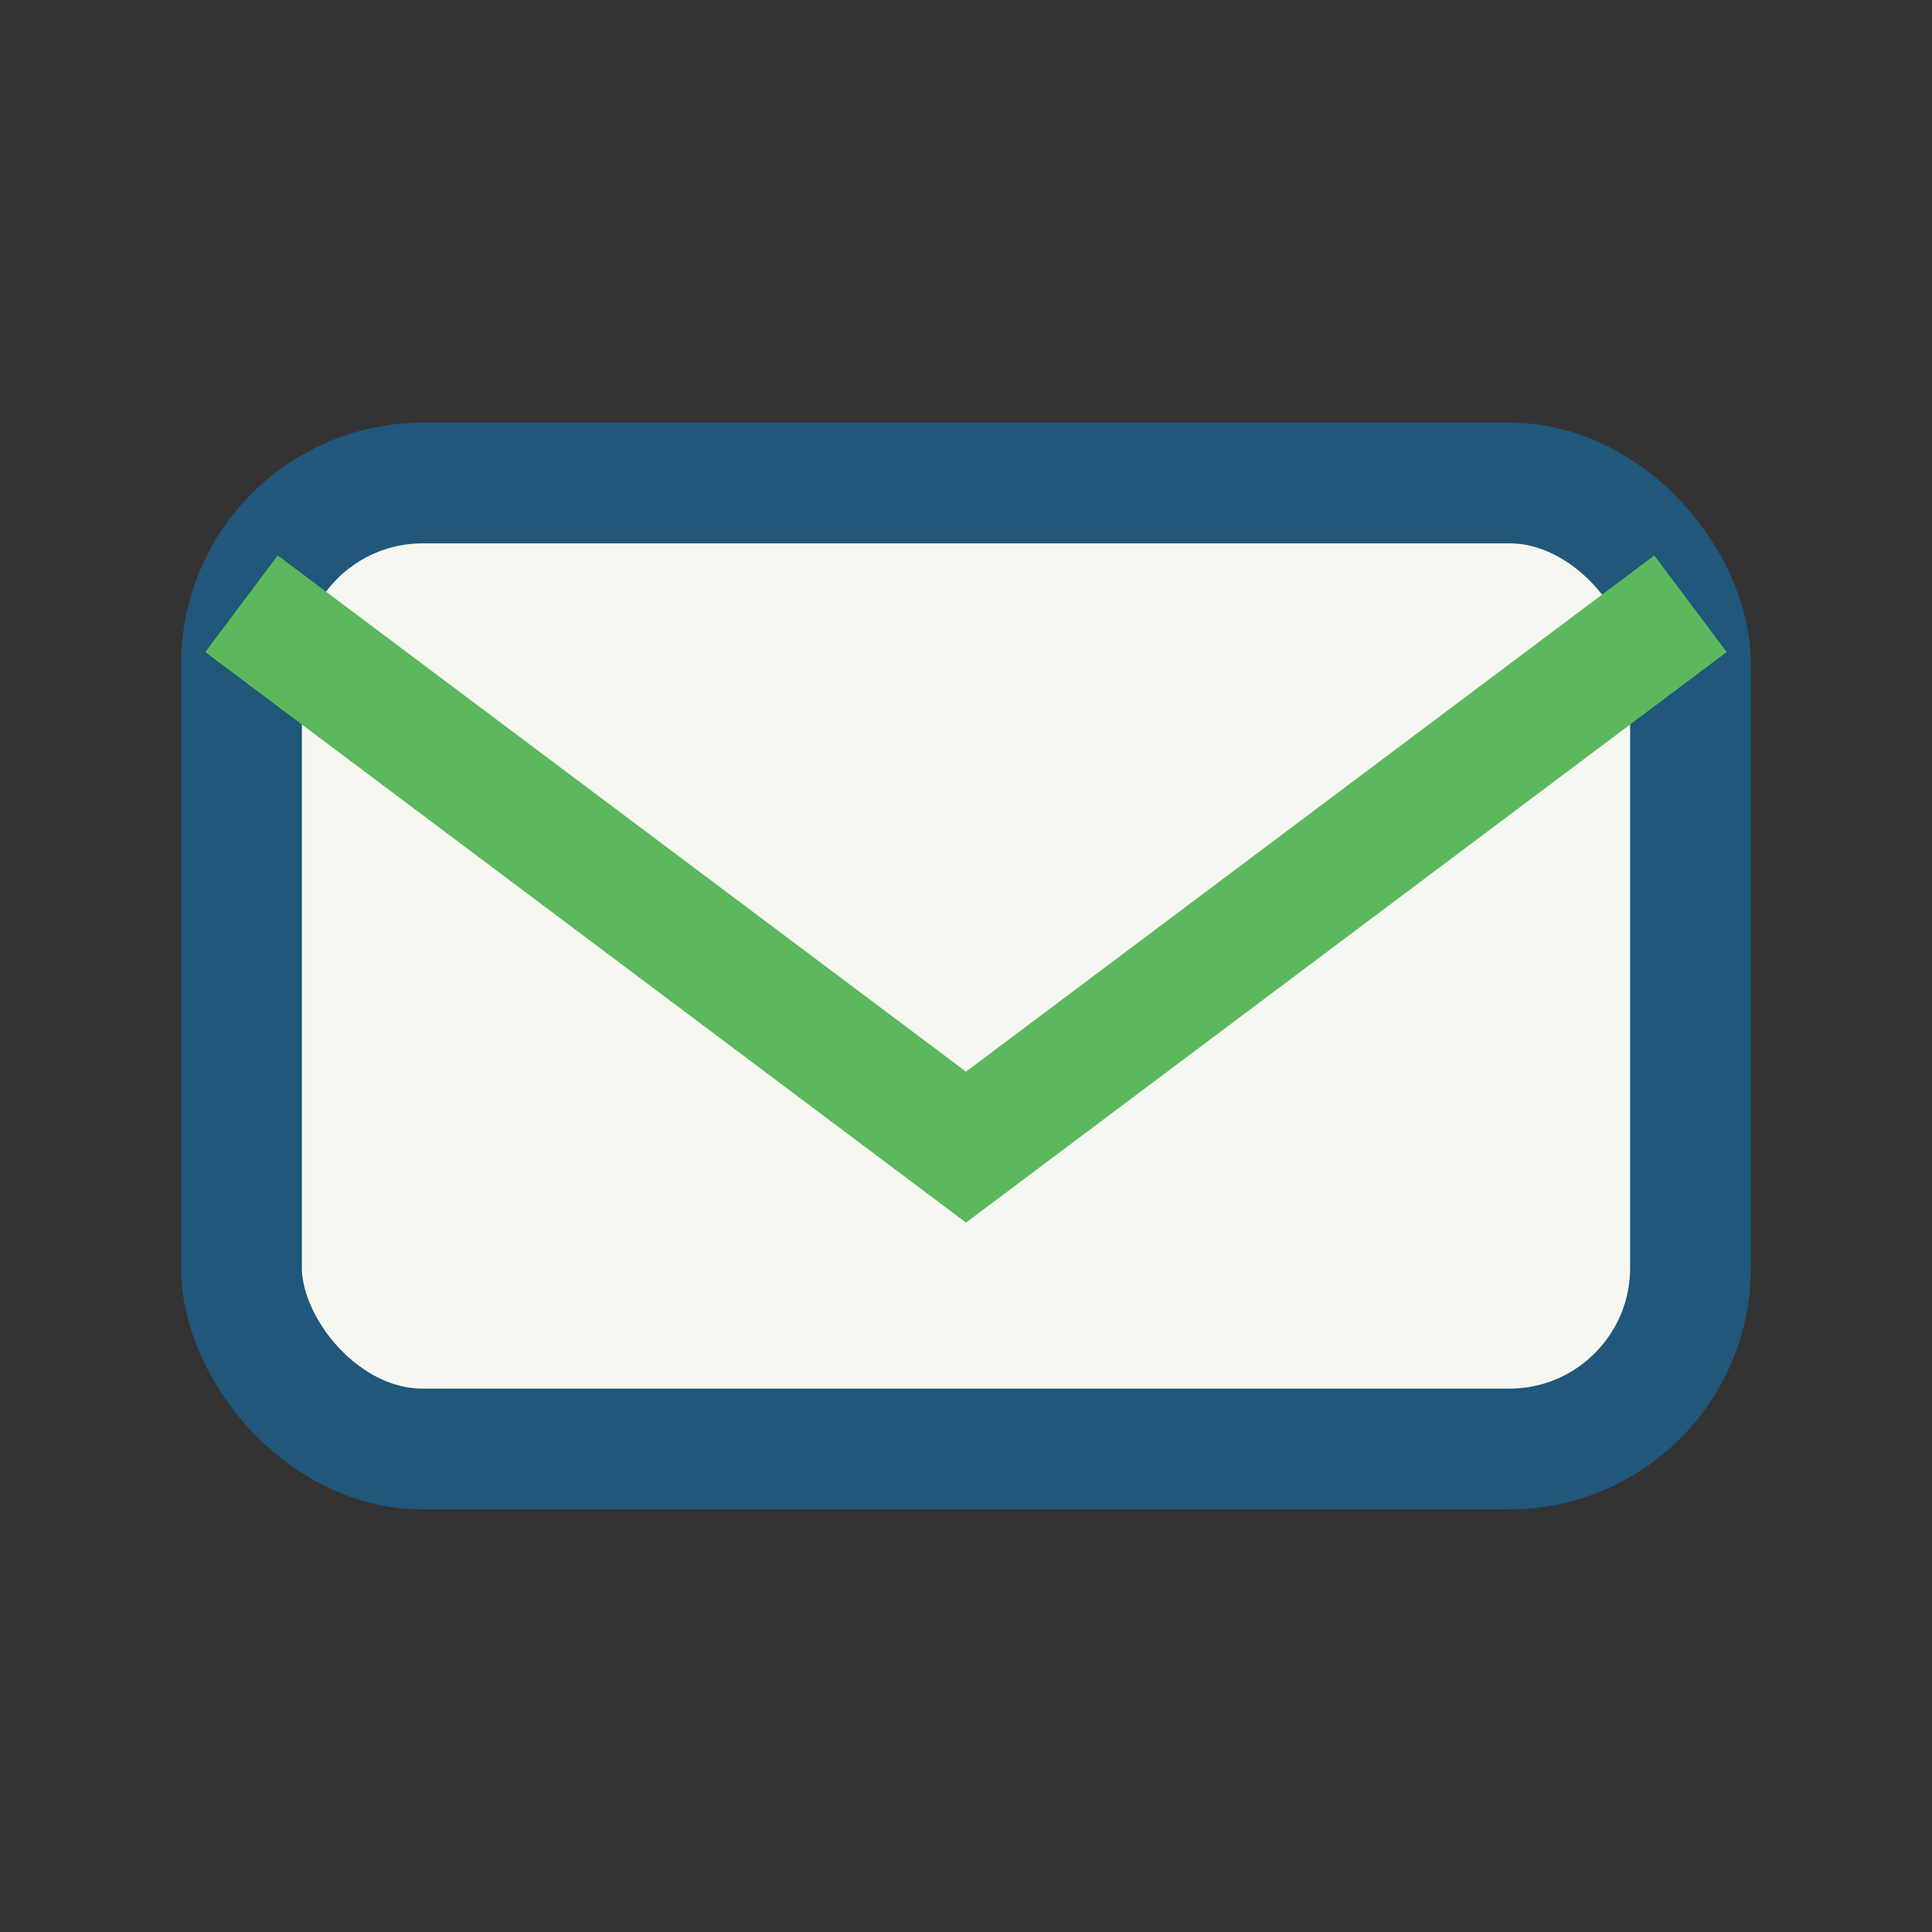
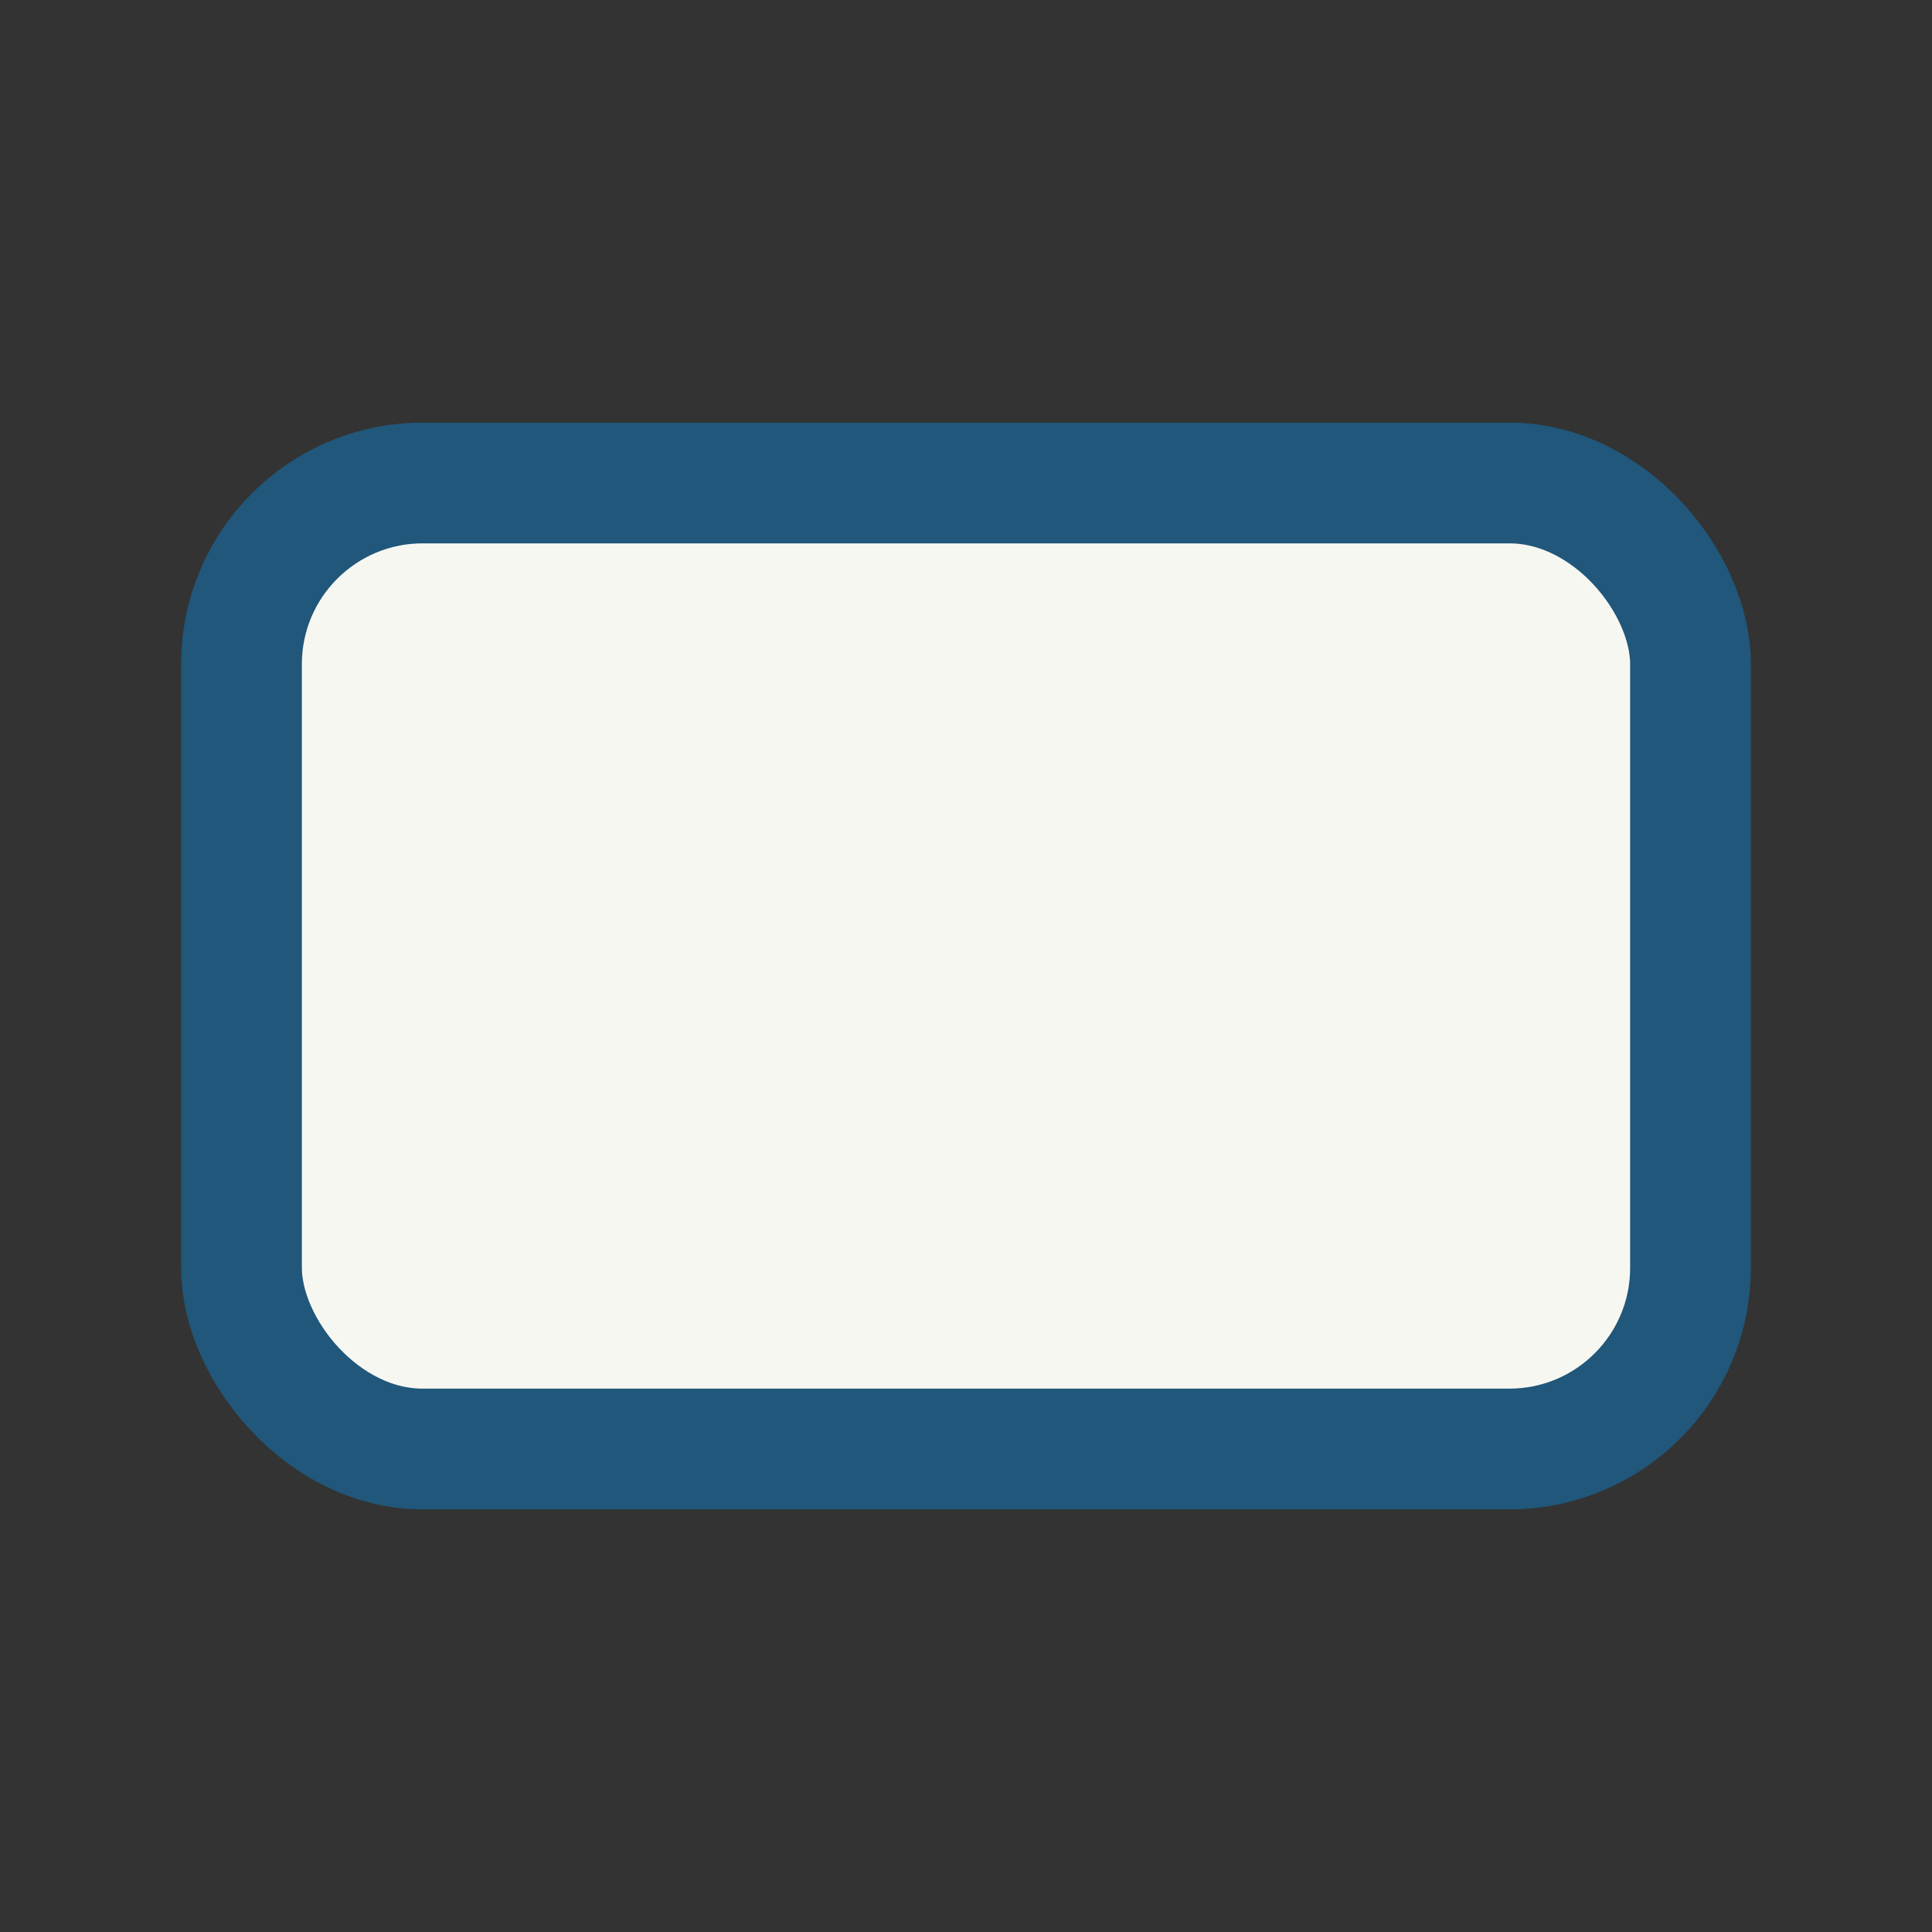
<svg xmlns="http://www.w3.org/2000/svg" width="32" height="32" viewBox="0 0 32 32">
  <rect x="0" y="0" width="32" height="32" fill="#333333" stroke="none" />
  <rect x="4" y="8" width="24" height="16" rx="3" fill="#F7F7F2" stroke="#20577A" stroke-width="2" />
-   <path d="M4 10l12 9 12-9" fill="none" stroke="#5CB85C" stroke-width="2" />
</svg>